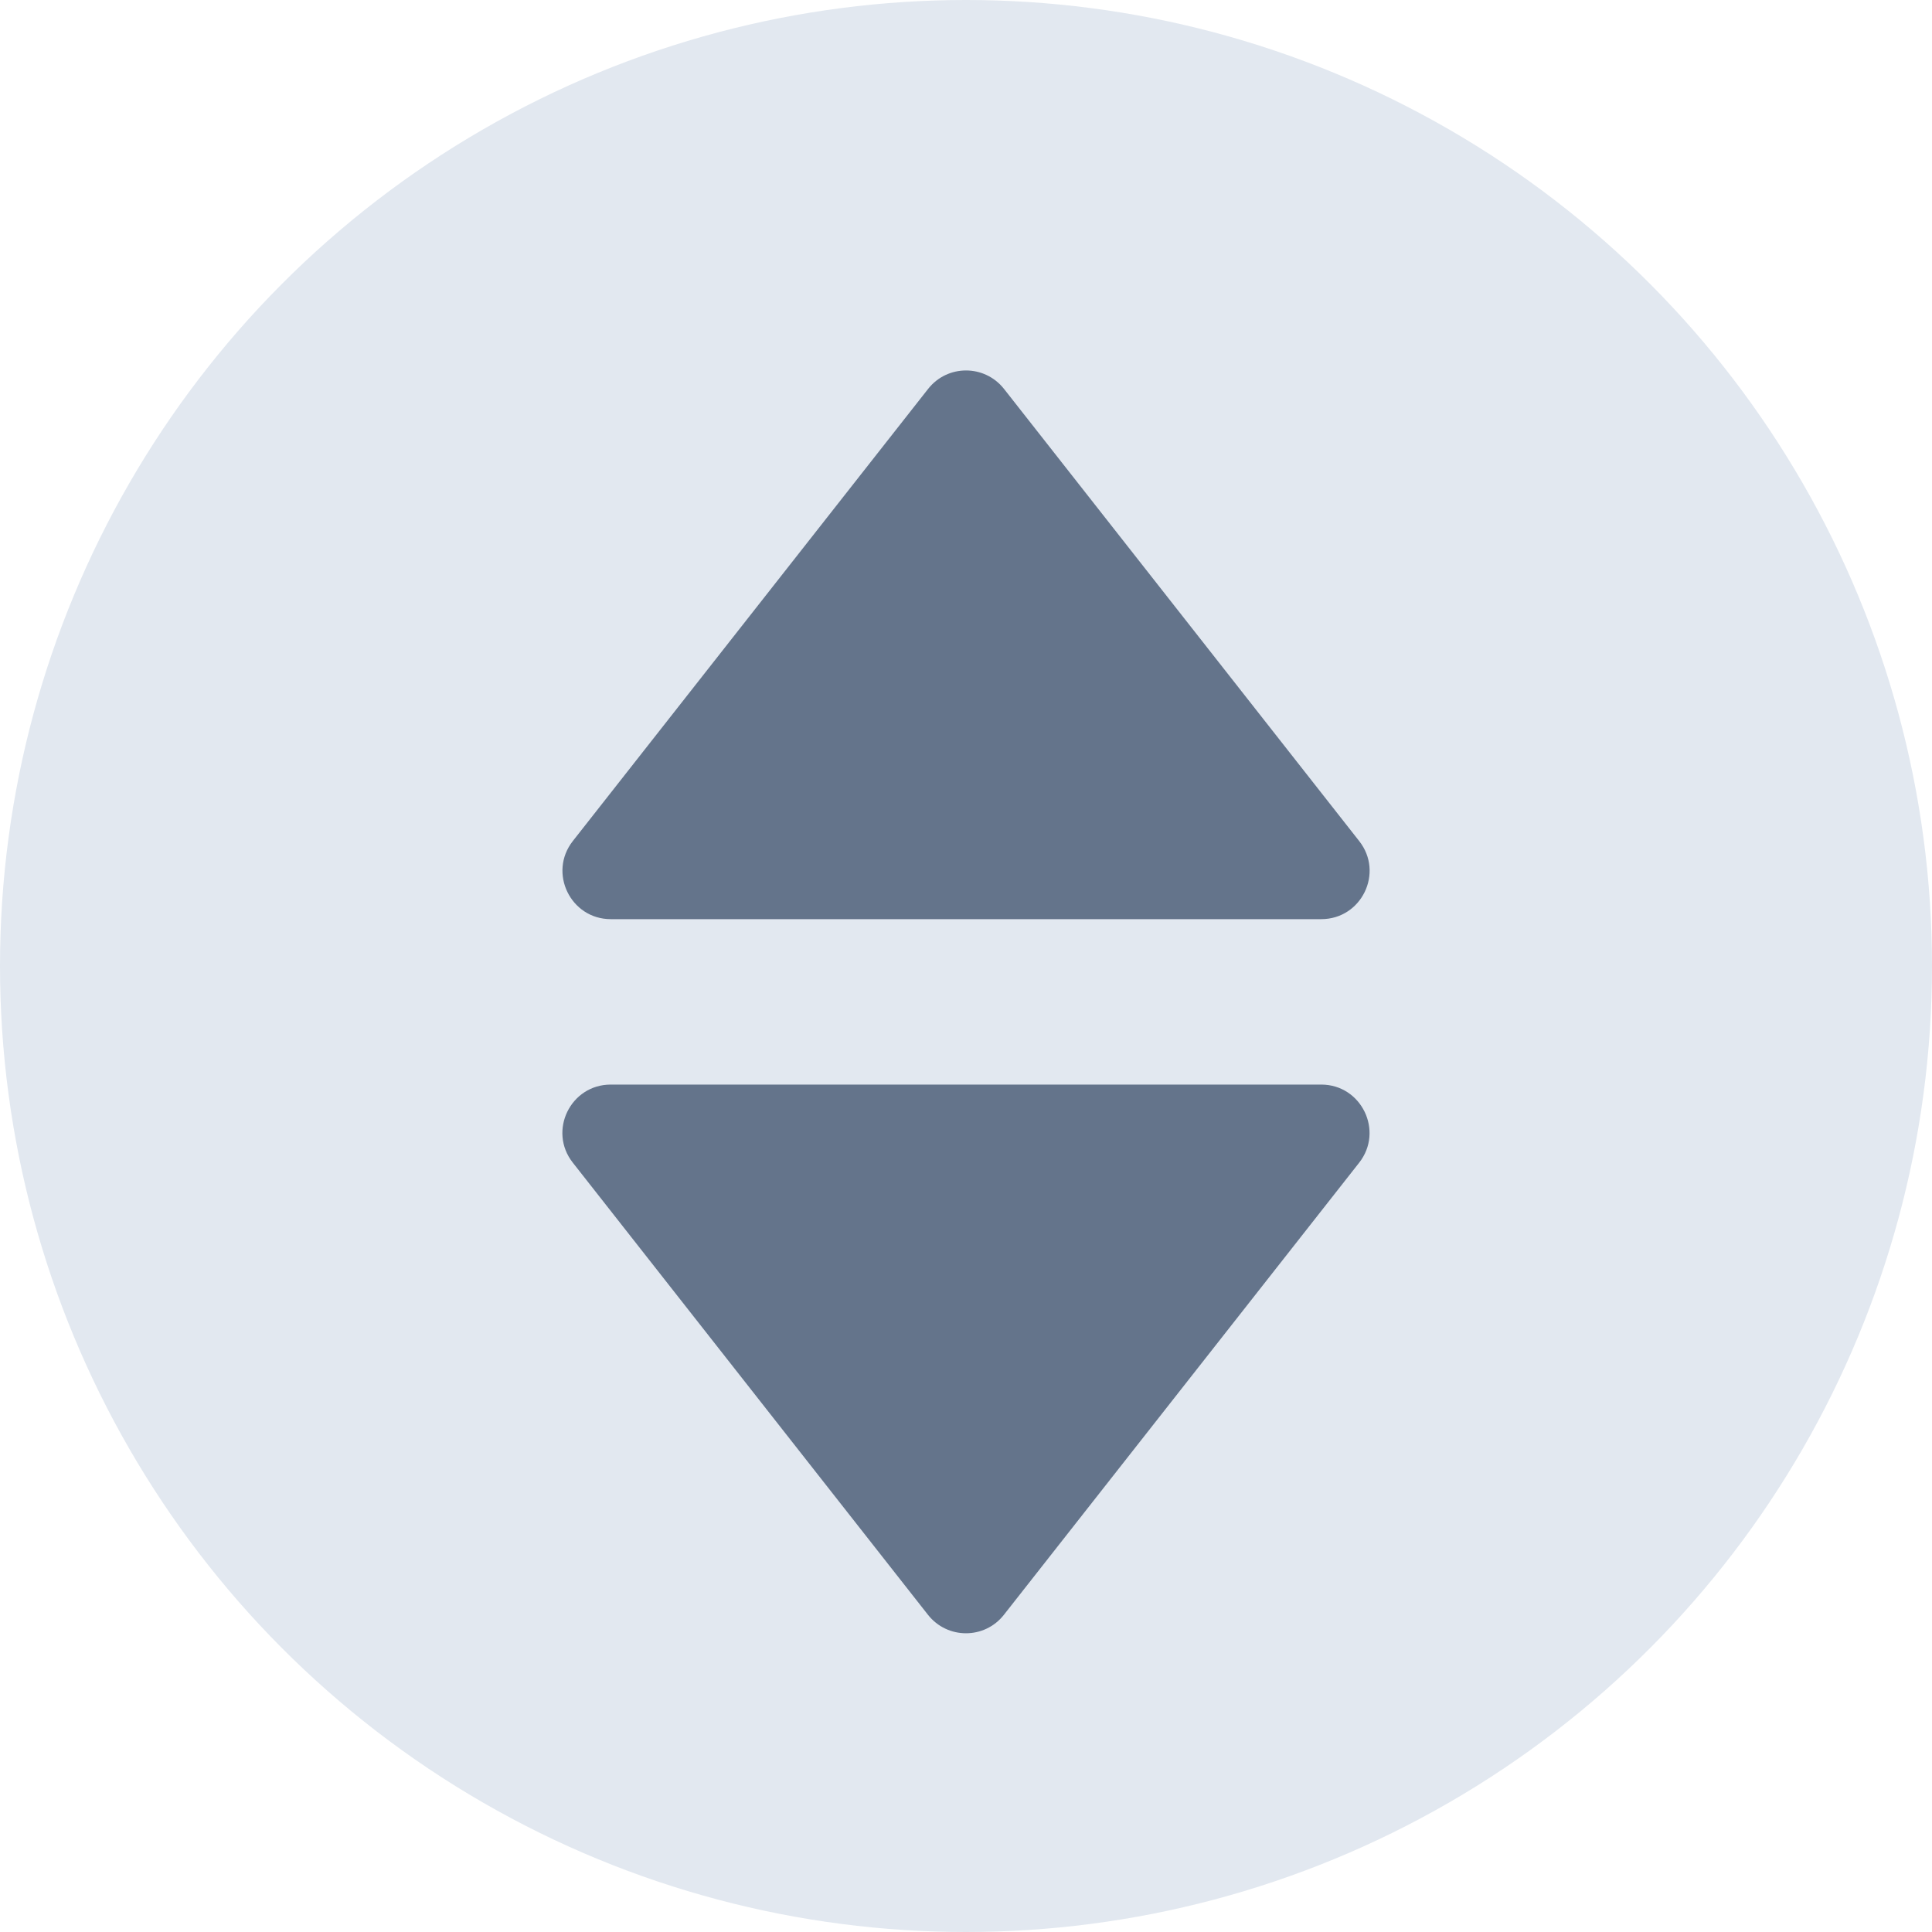
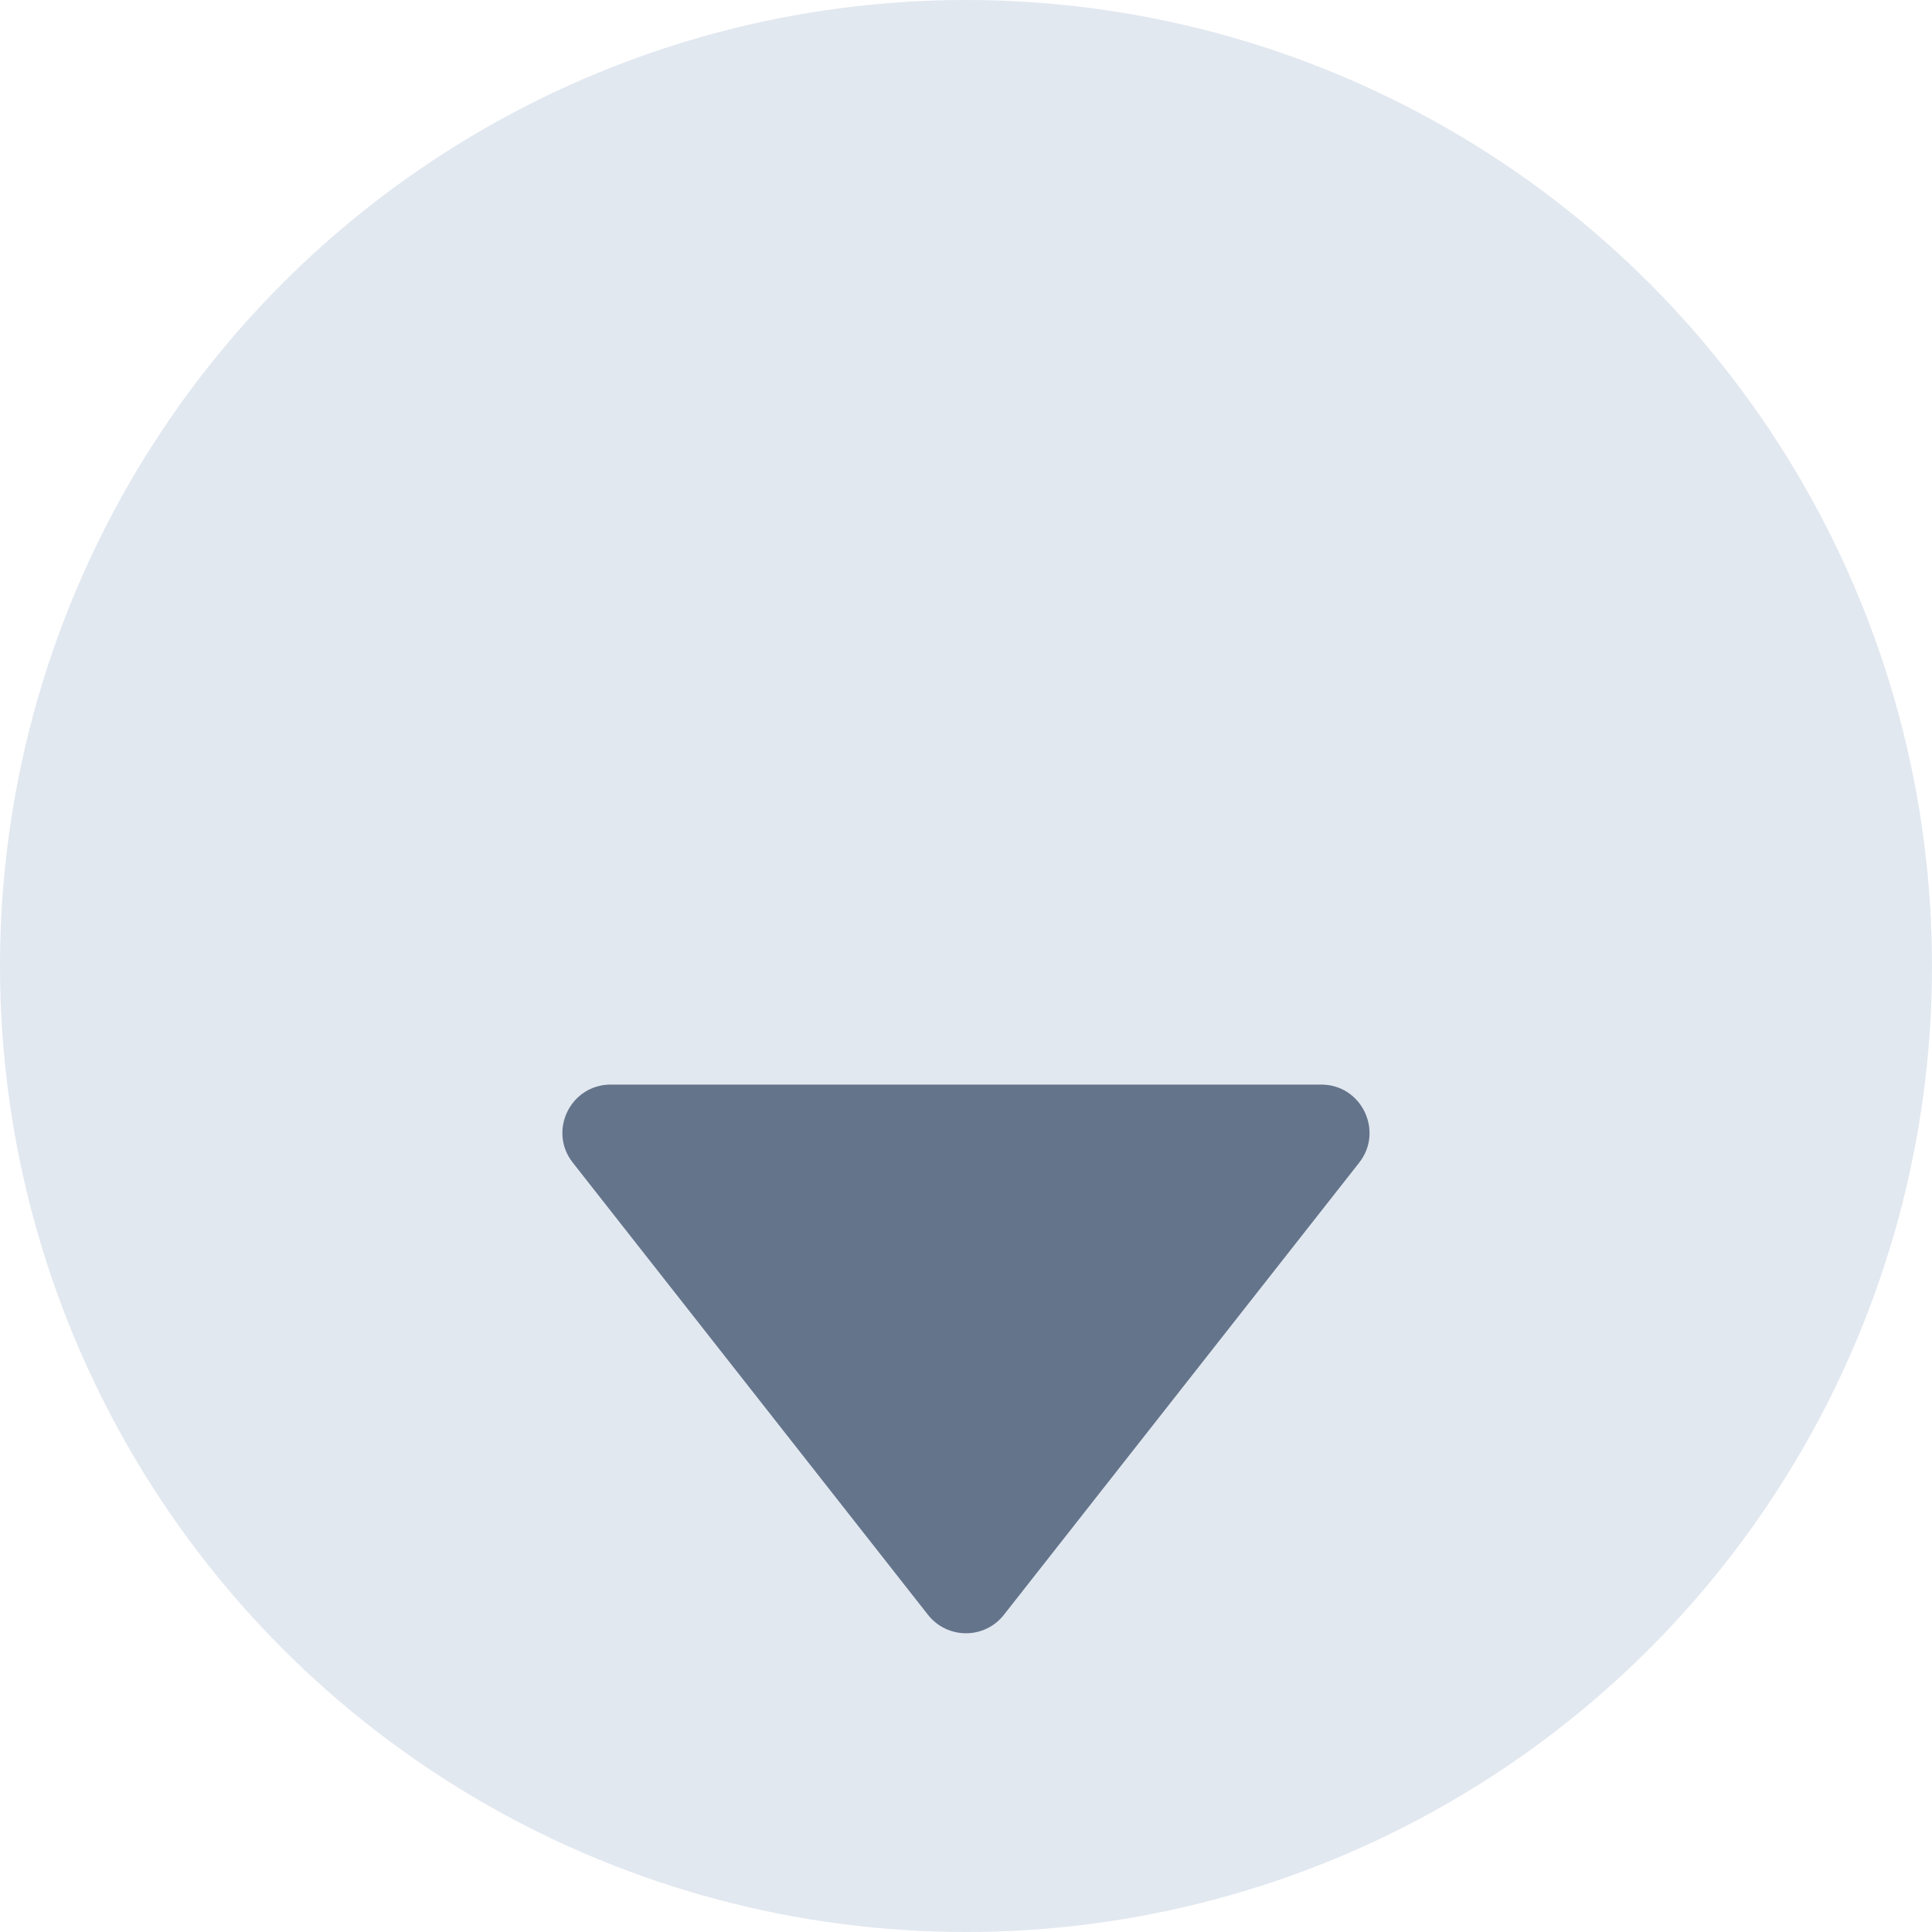
<svg xmlns="http://www.w3.org/2000/svg" width="16" height="16" viewBox="0 0 16 16" fill="none">
  <circle cx="8" cy="8" r="8" transform="rotate(-180 8 8)" fill="#E2E8F0" />
  <path d="M8.314 13.373C8.154 13.577 7.846 13.577 7.685 13.373L4.744 9.629C4.537 9.367 4.724 8.982 5.058 8.982L10.942 8.982C11.275 8.982 11.462 9.367 11.256 9.629L8.314 13.373Z" fill="#64748B" />
-   <path d="M7.686 3.221C7.846 3.017 8.154 3.017 8.315 3.221L11.256 6.965C11.463 7.227 11.276 7.612 10.942 7.612H5.058C4.725 7.612 4.538 7.227 4.744 6.965L7.686 3.221Z" fill="#64748B" />
</svg>